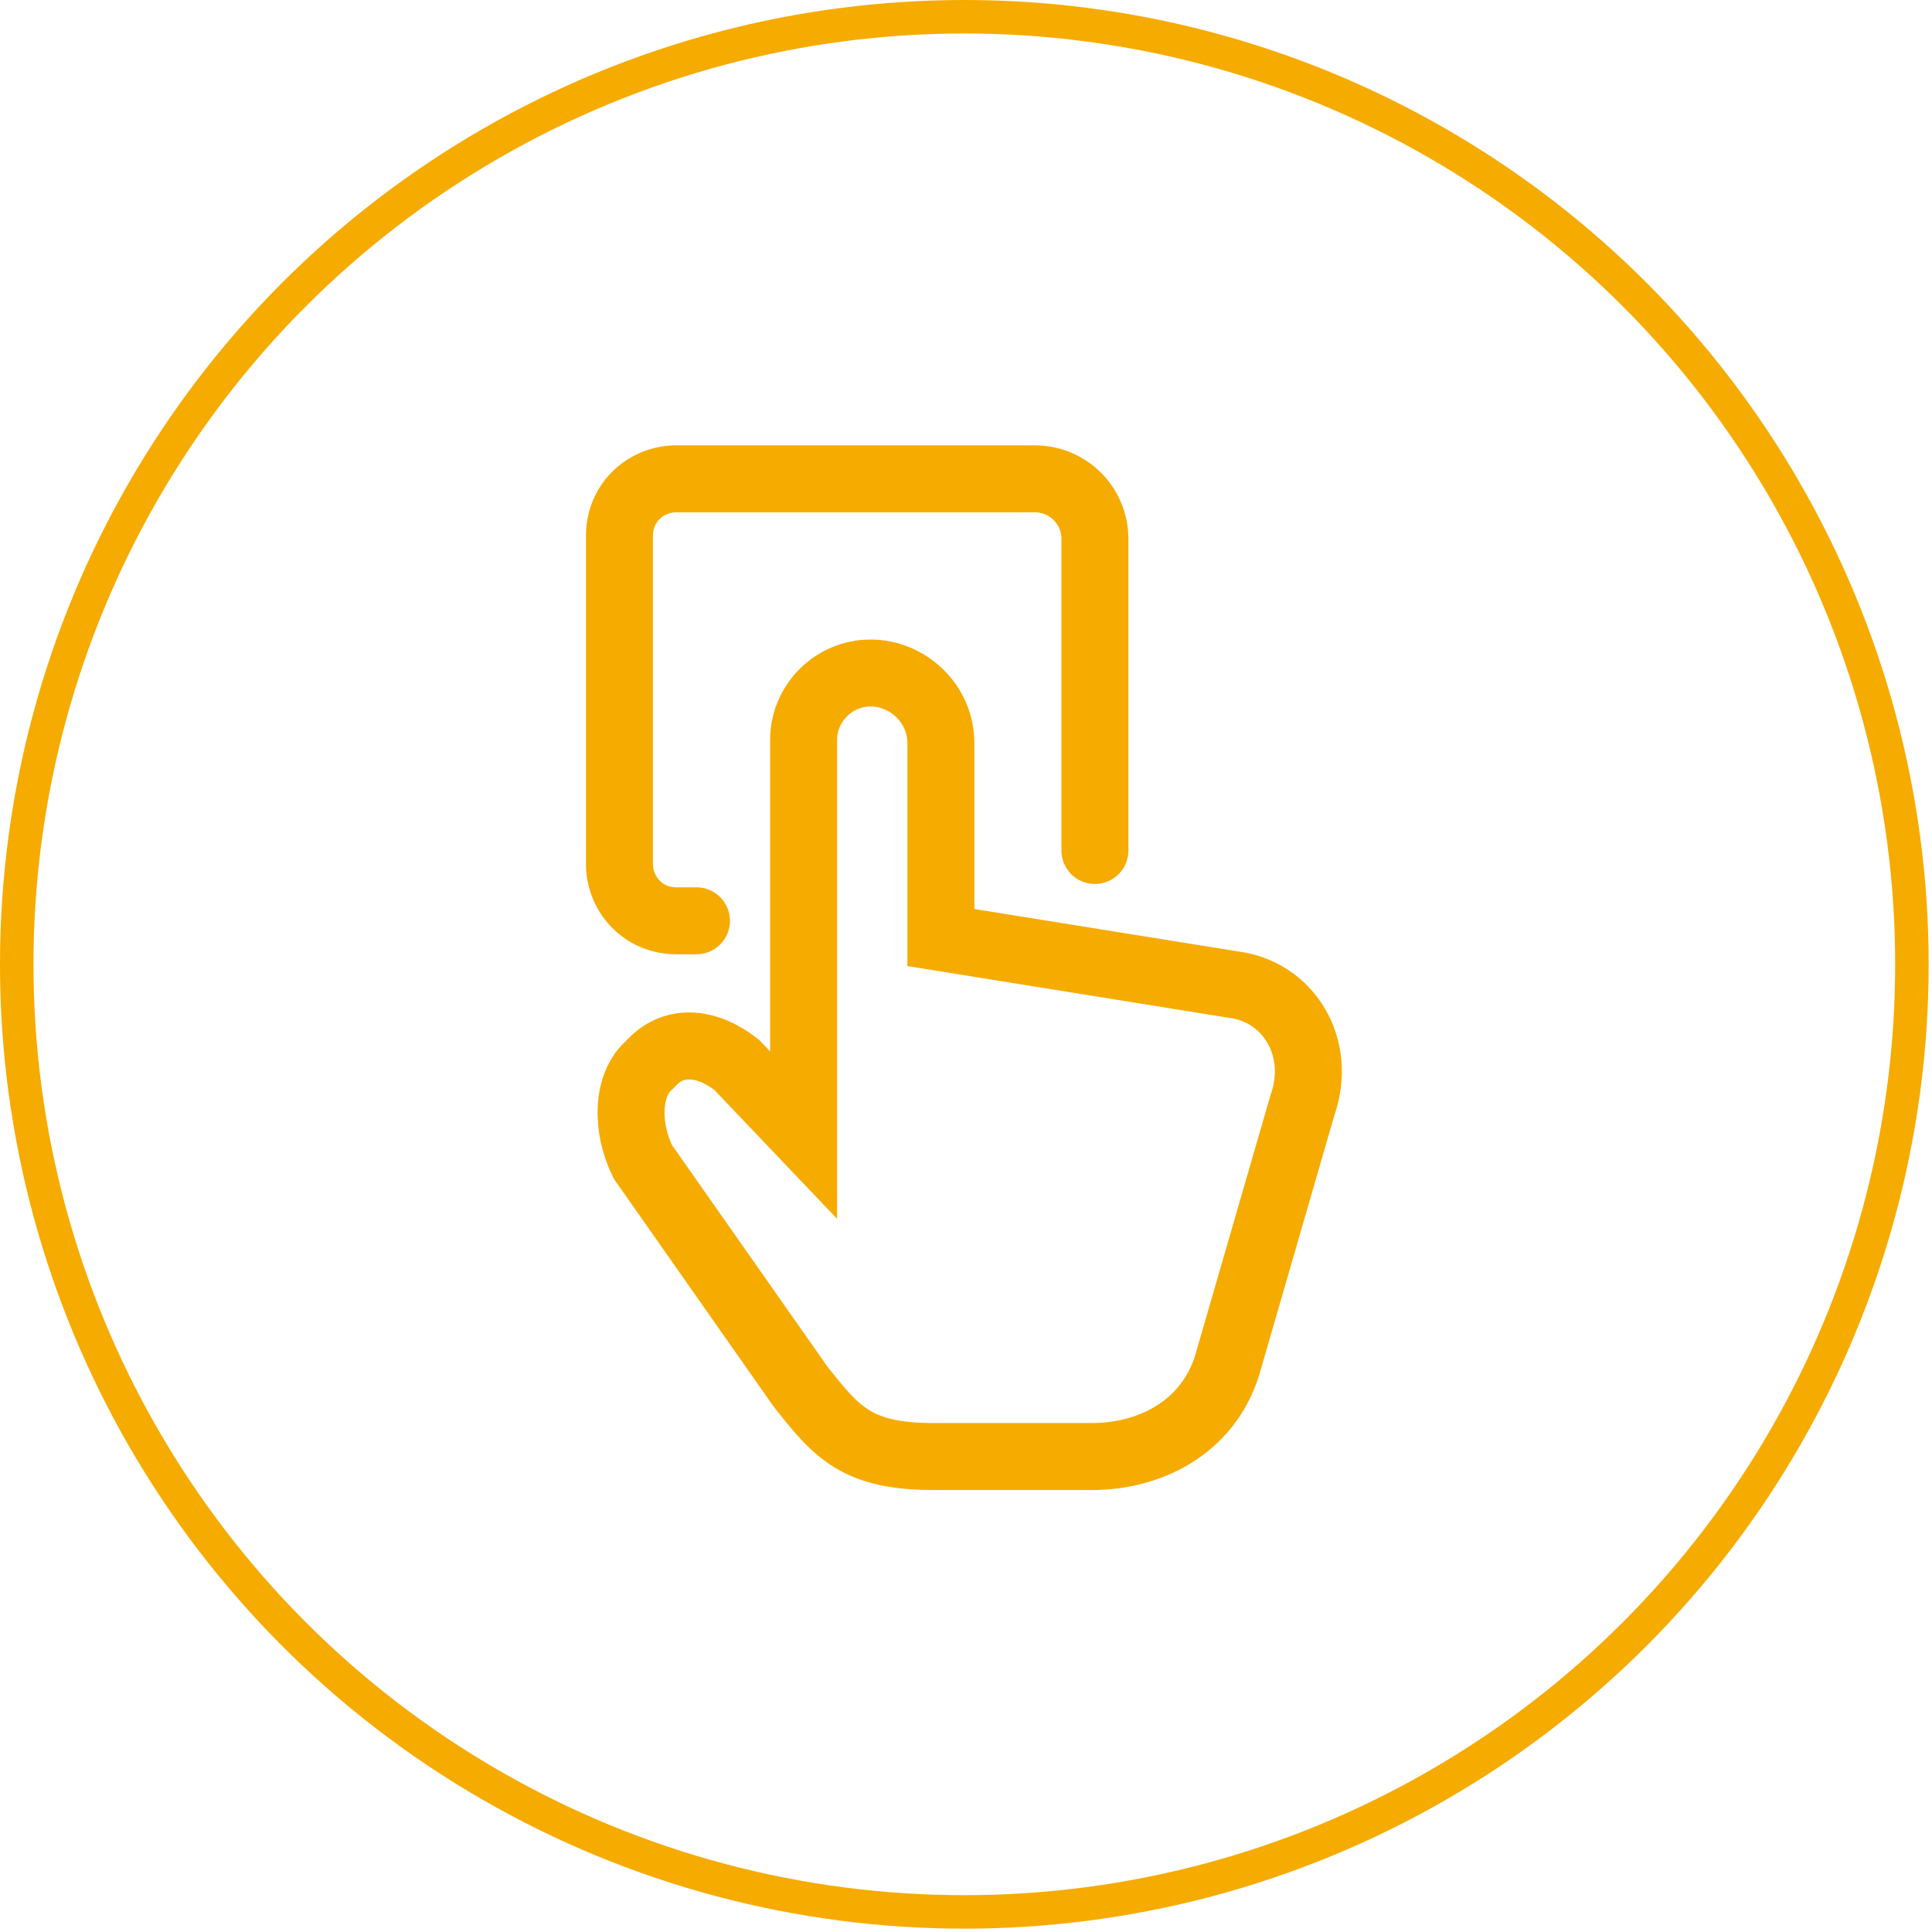
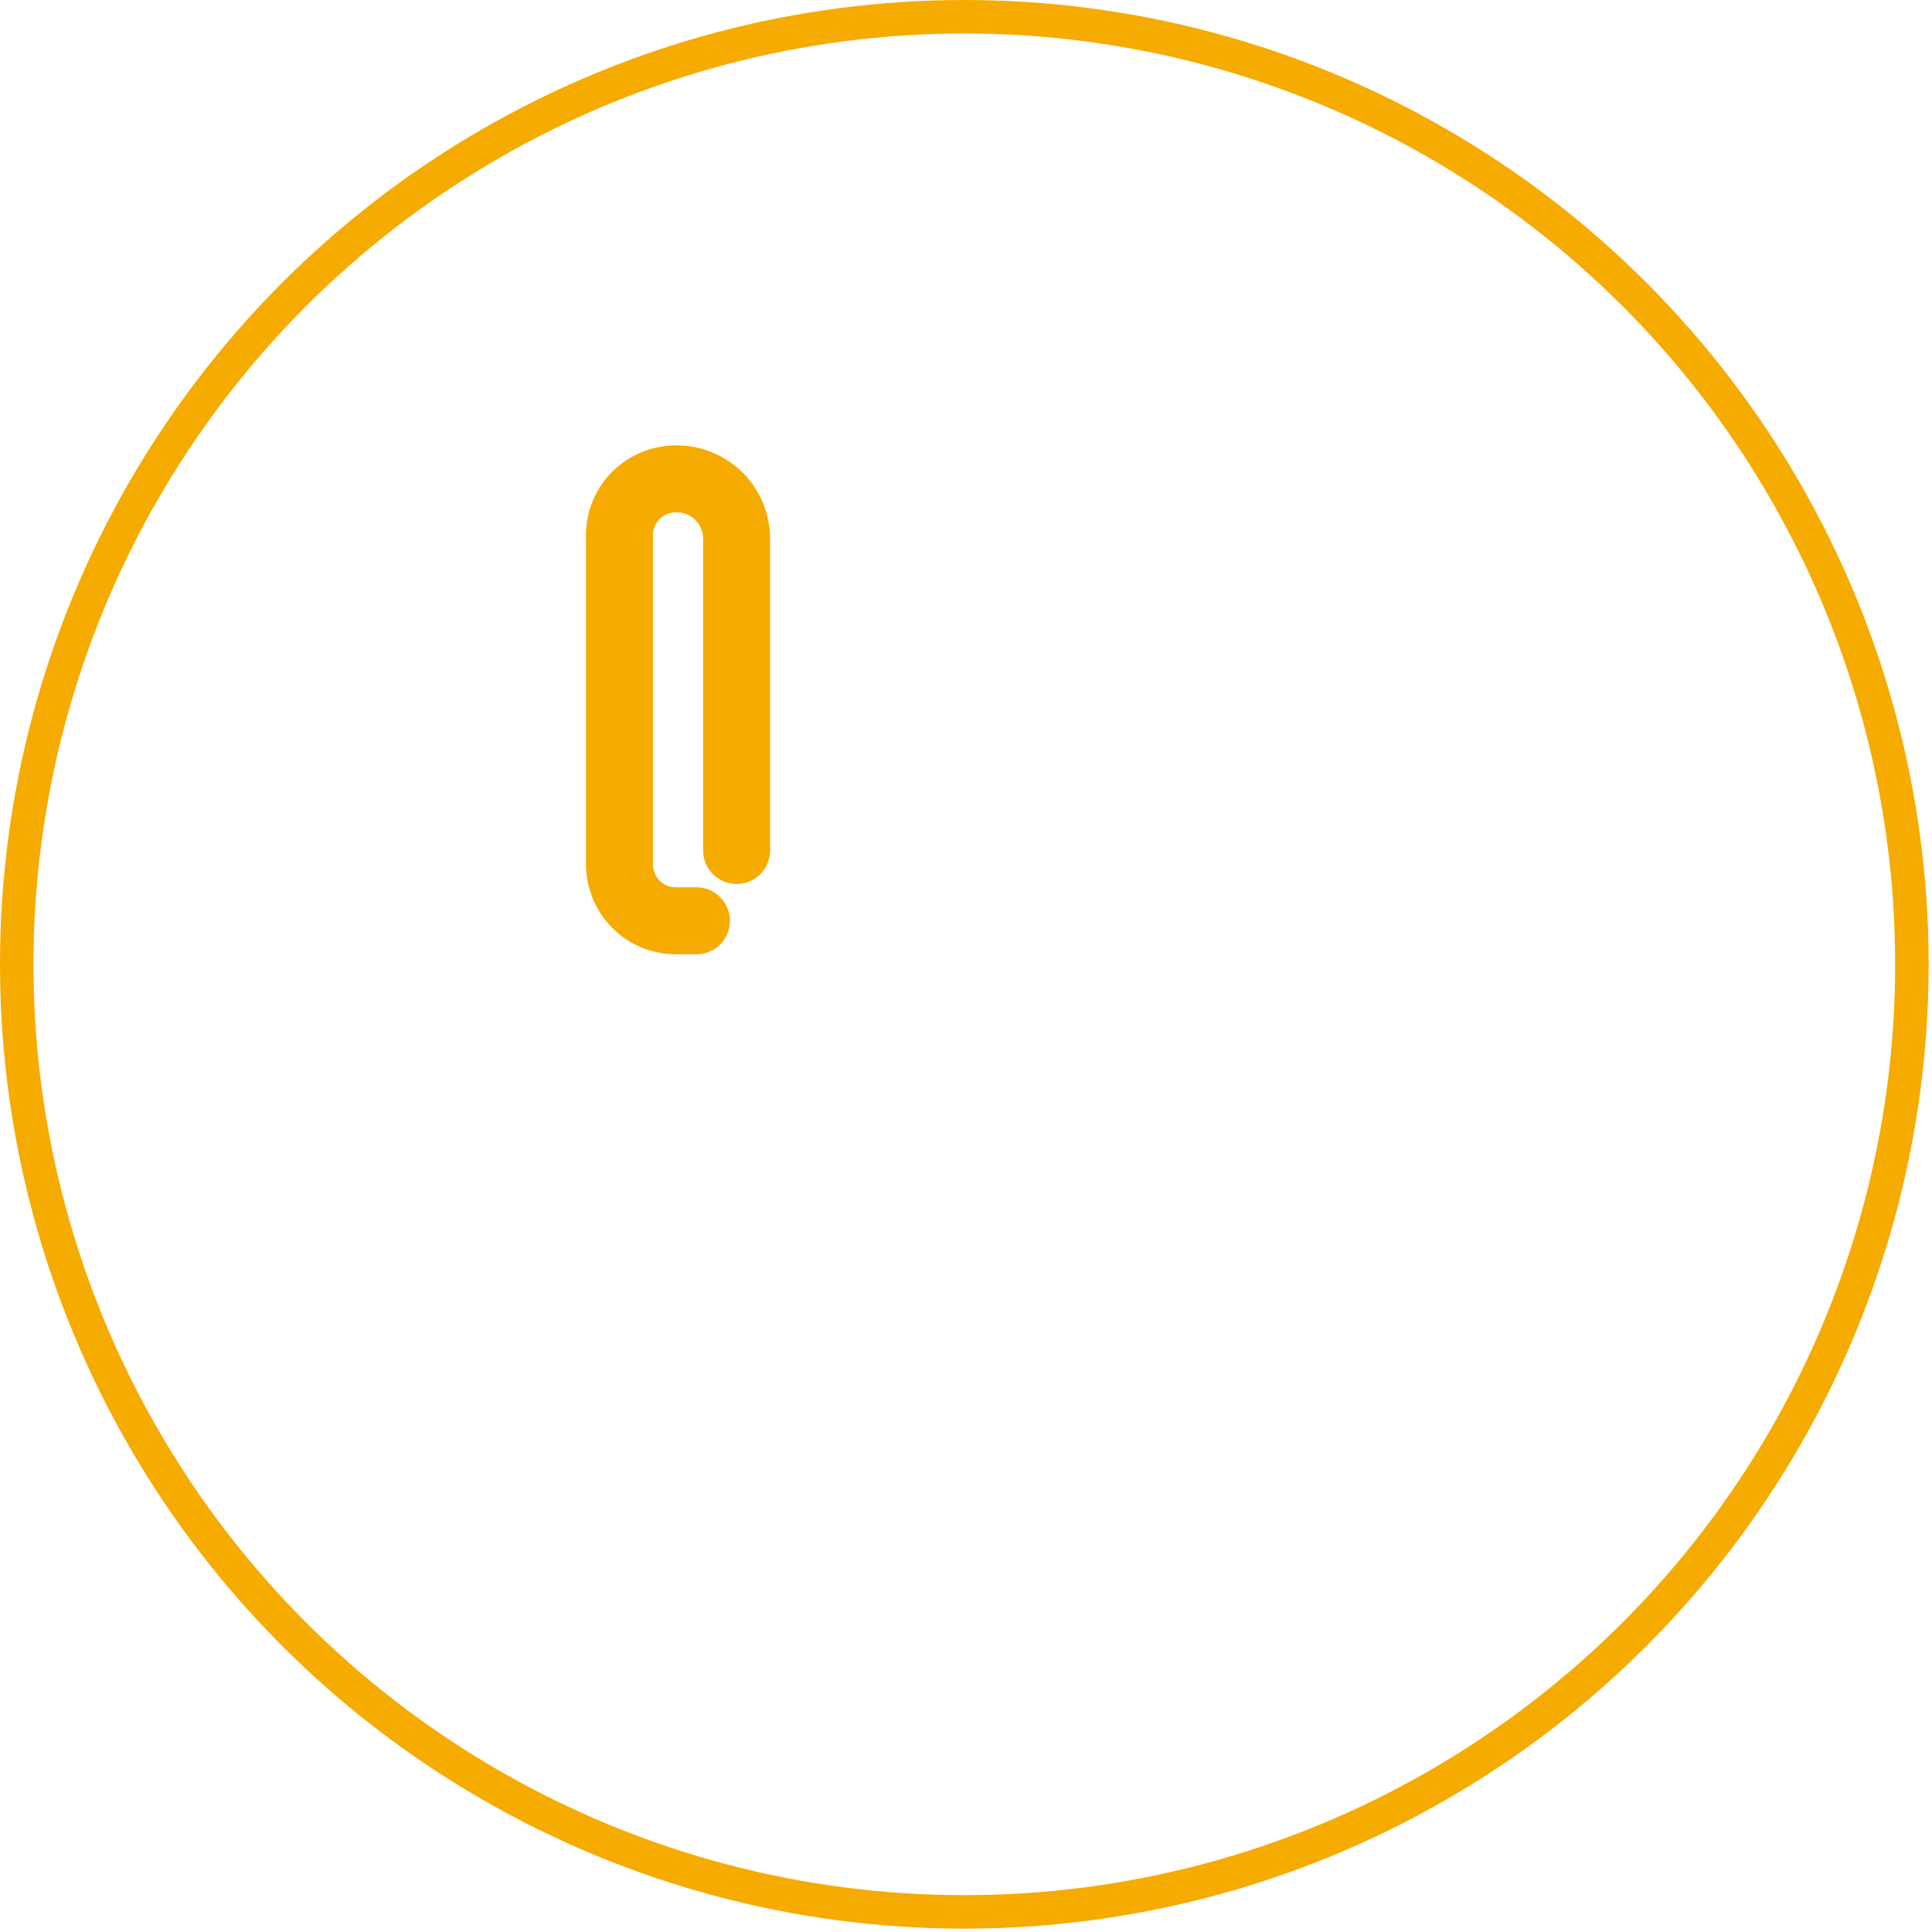
<svg xmlns="http://www.w3.org/2000/svg" version="1.1" id="图层_1" x="0px" y="0px" viewBox="0 0 57.7 57.7" style="enable-background:new 0 0 57.7 57.7;" xml:space="preserve">
  <style type="text/css">
	.st0{fill:none;stroke:#F6AB00;stroke-linecap:round;stroke-miterlimit:10;}
	.st1{fill:none;stroke:#F6AB00;stroke-width:2;stroke-linecap:round;stroke-miterlimit:10;}
</style>
  <circle class="st0" cx="28.8" cy="28.8" r="28.3" />
  <g>
-     <path class="st1" d="M36.8,29.4L28.1,28v-5.8c0-1.2-1-2.1-2.1-2.1h0c-1.1,0-2,0.9-2,2v7.6h0l0,4.2l-2-2.1c-0.9-0.7-1.9-0.8-2.6,0   l0,0c-0.7,0.6-0.7,1.9-0.2,2.9l4.7,6.7c1.1,1.4,1.7,2.1,4,2.1h4.7c1.9,0,3.6-1,4.1-2.9l2.2-7.6C39.5,31.3,38.5,29.6,36.8,29.4z" />
-     <path class="st1" d="M20.8,27.5h-0.6c-1,0-1.7-0.8-1.7-1.7V16c0-1,0.8-1.7,1.7-1.7h10.7c1,0,1.8,0.8,1.8,1.8v9.3" />
+     <path class="st1" d="M20.8,27.5h-0.6c-1,0-1.7-0.8-1.7-1.7V16c0-1,0.8-1.7,1.7-1.7c1,0,1.8,0.8,1.8,1.8v9.3" />
  </g>
</svg>